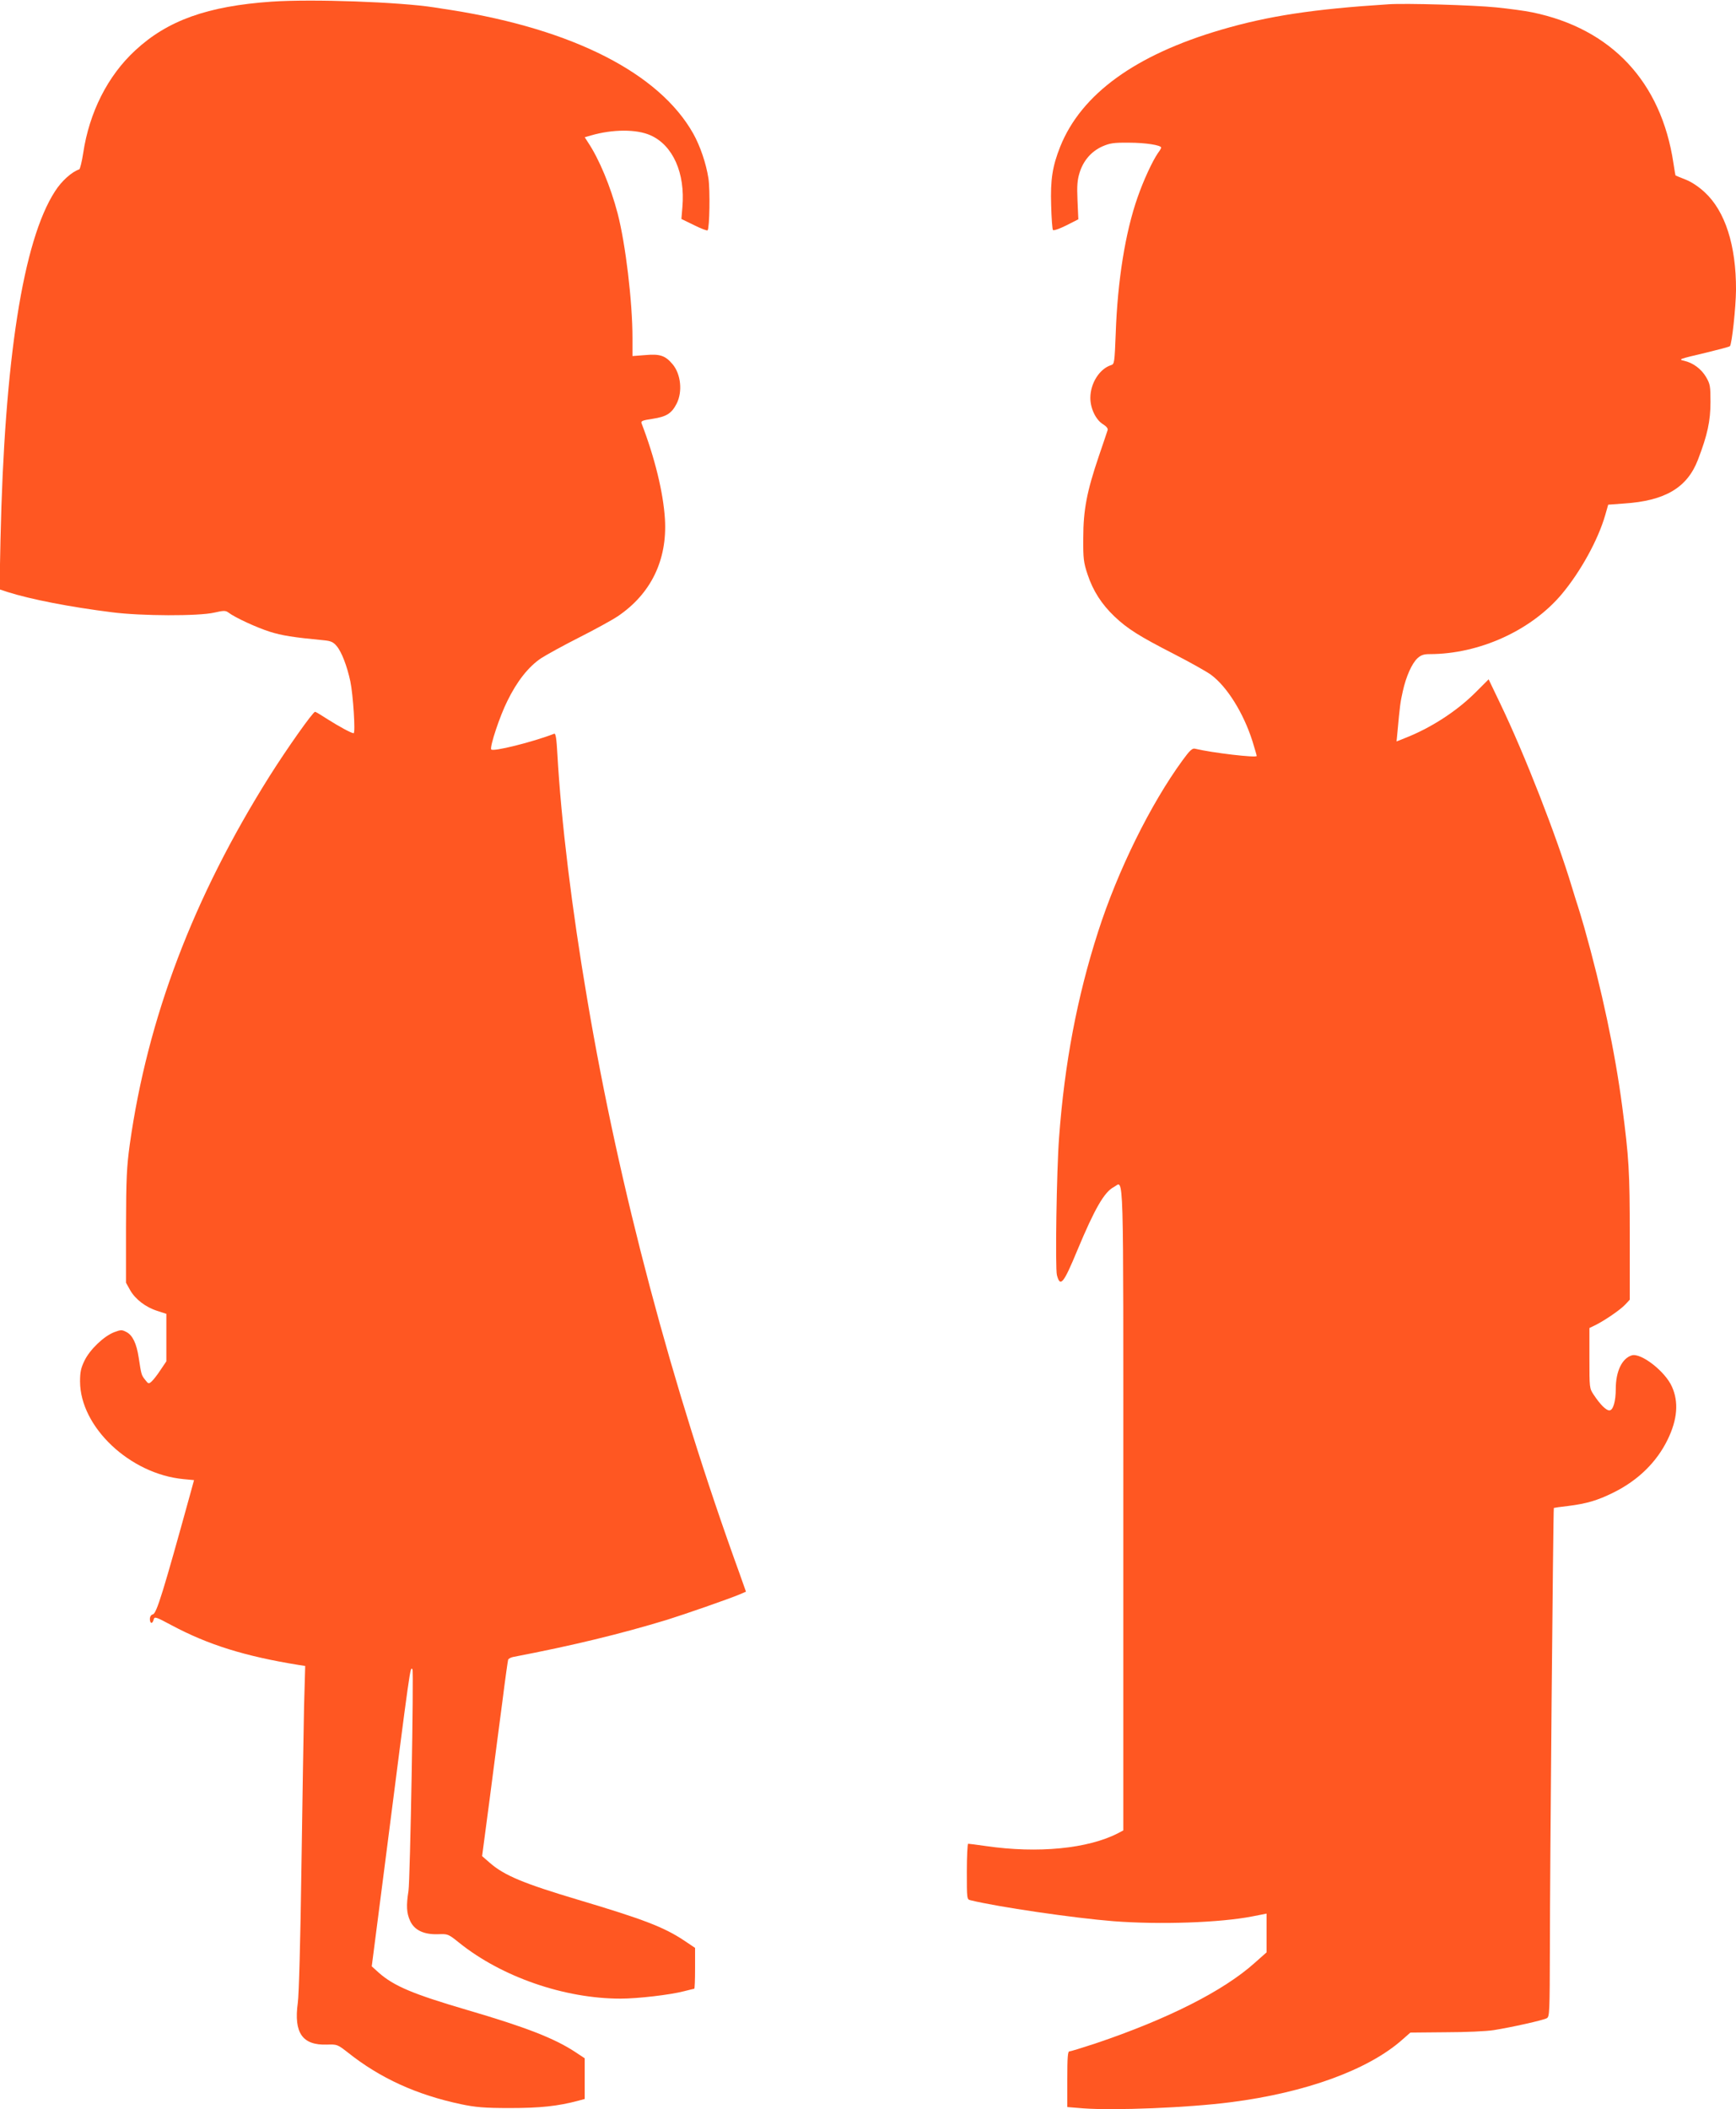
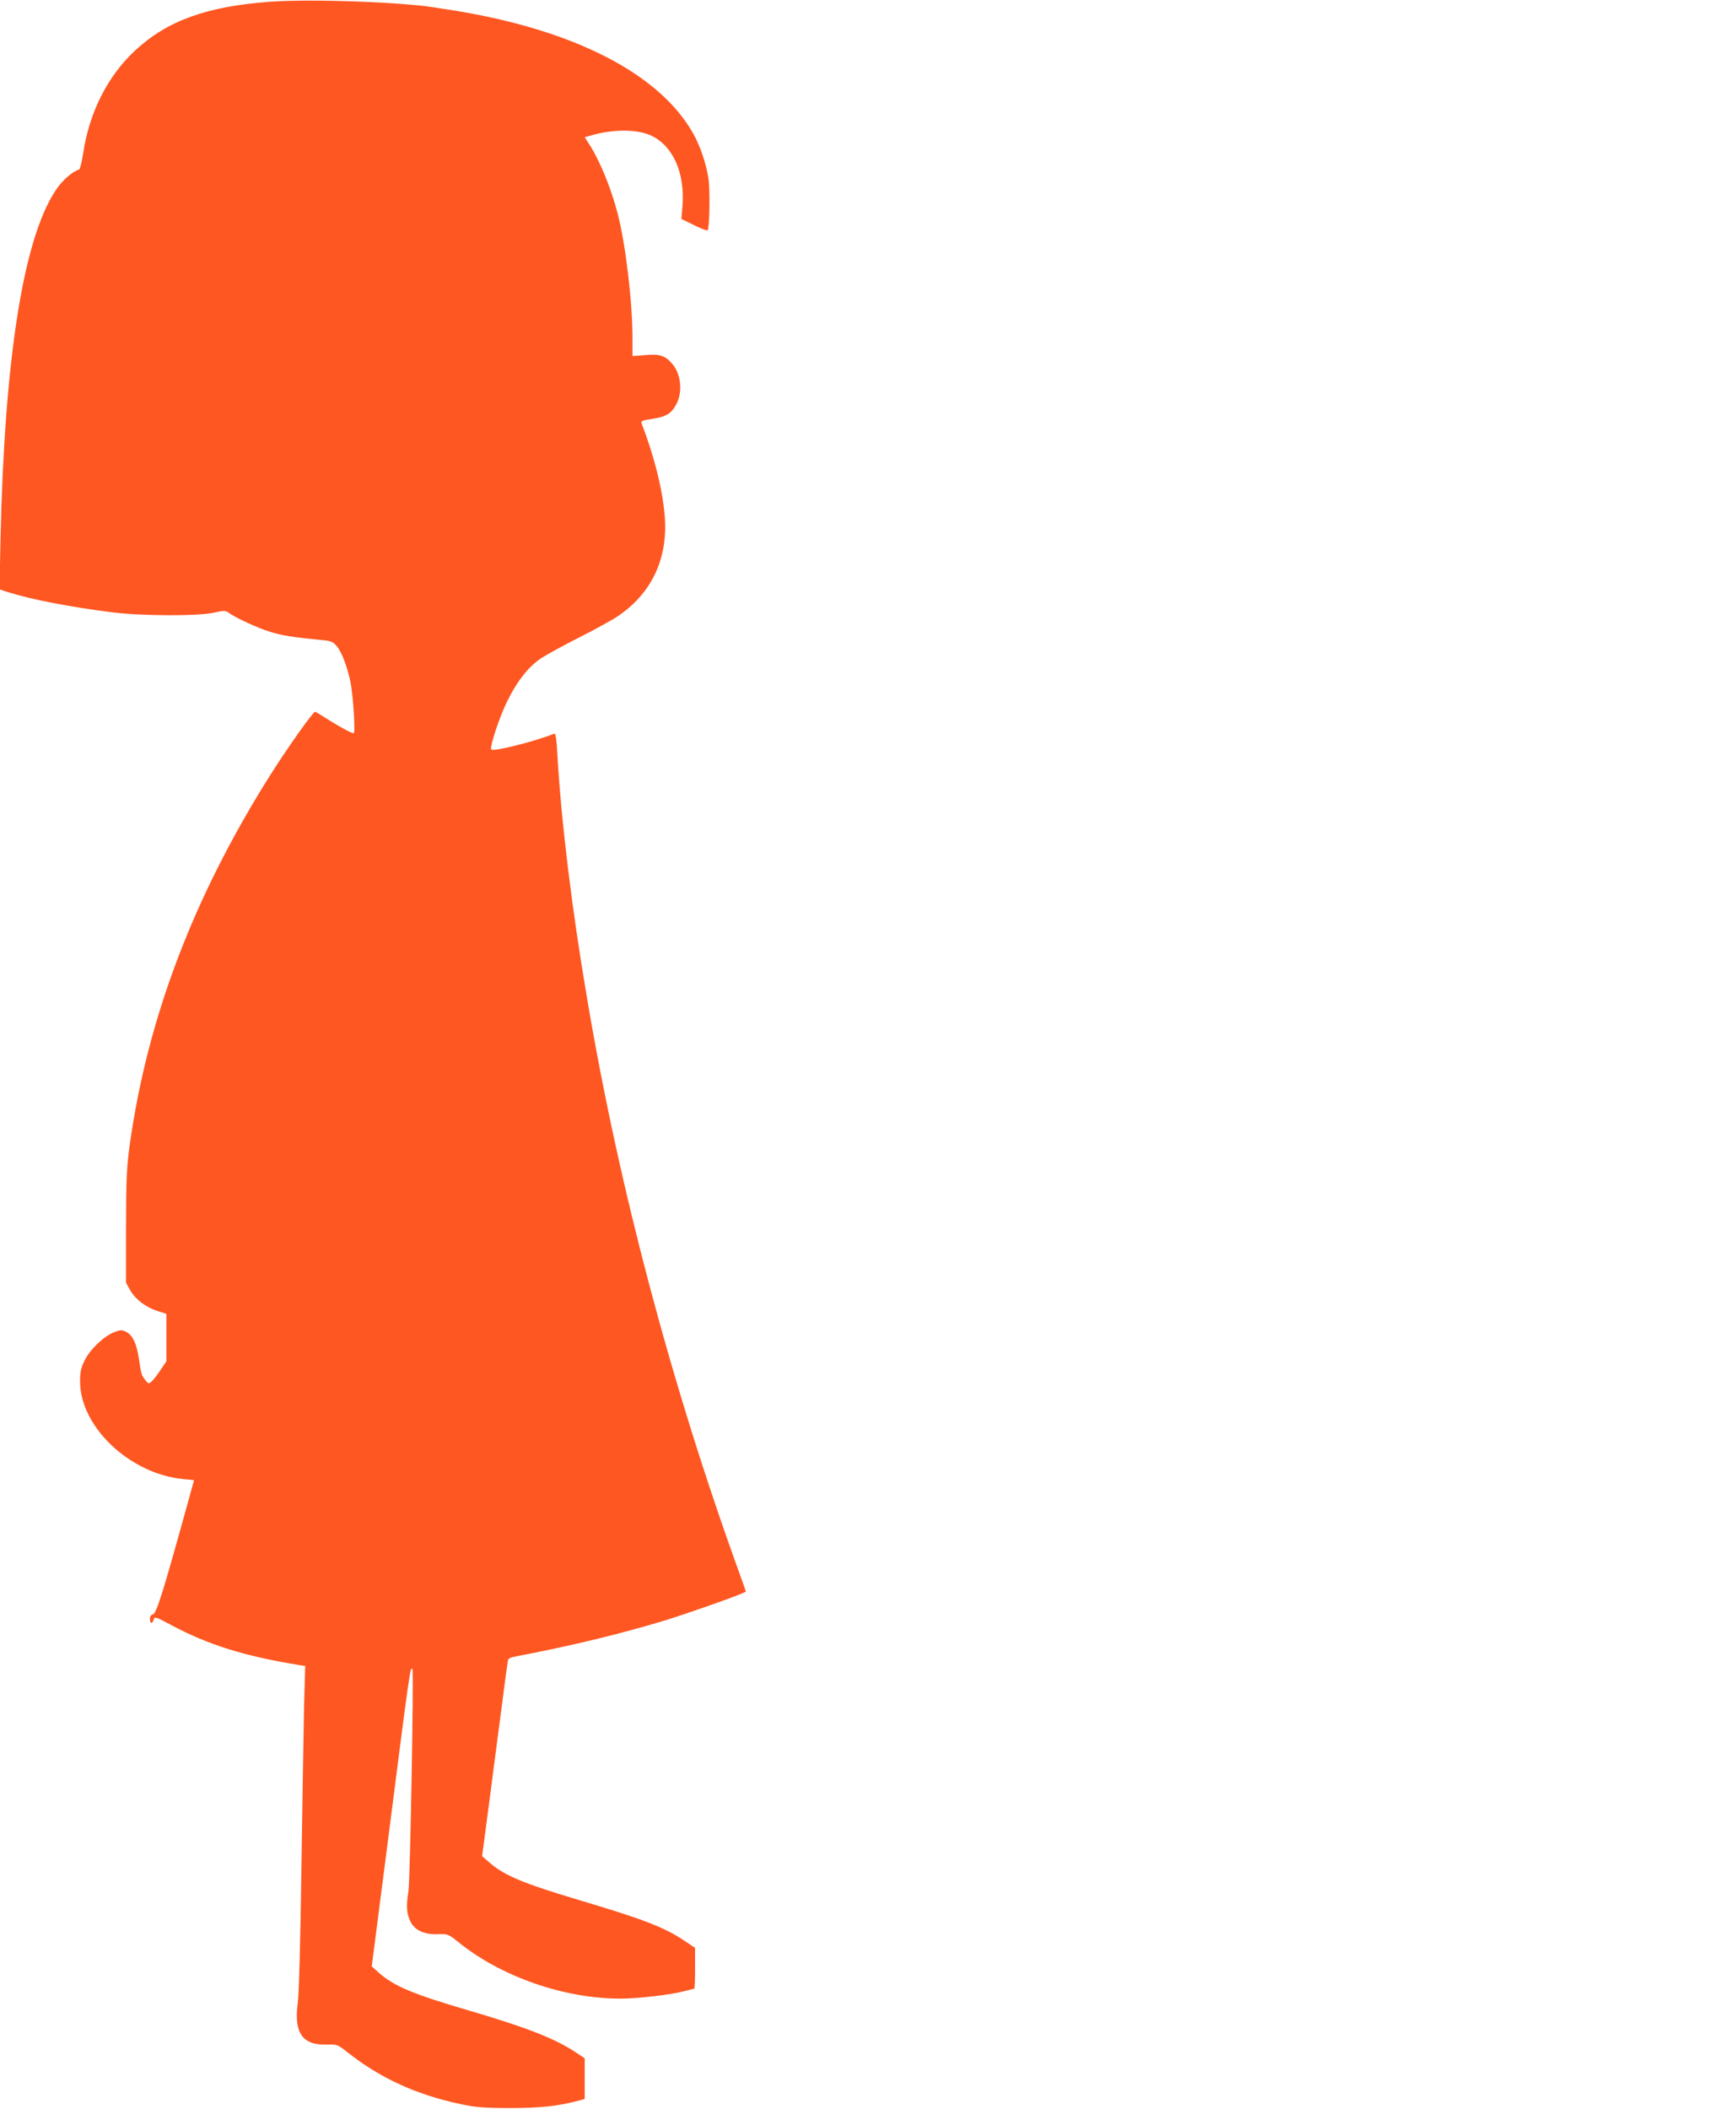
<svg xmlns="http://www.w3.org/2000/svg" version="1.0" width="1054pt" height="1280pt" viewBox="0 0 1054 1280" preserveAspectRatio="xMidYMid meet">
  <g transform="translate(0,1280) scale(0.1,-0.1)" fill="#ff5722" stroke="none">
    <path d="M1649 12790 c-389 -27 -632 -114 -828 -296 -167 -154 -279 -376 -316 -624 -8 -52 -19 -96 -24 -98 -45 -15 -107 -70 -147 -133 -194 -299 -307 -1022 -331 -2113 l-6 -303 49 -16 c142 -45 379 -91 634 -123 178 -23 526 -24 621 -2 57 13 68 13 85 1 40 -31 173 -92 252 -117 73 -23 140 -34 329 -52 42 -4 57 -11 77 -35 30 -35 63 -121 83 -214 17 -81 32 -315 20 -315 -14 0 -89 41 -160 86 -37 24 -70 44 -74 44 -13 0 -170 -222 -276 -390 -464 -738 -741 -1469 -849 -2235 -19 -139 -22 -204 -23 -500 l0 -340 25 -45 c32 -56 95 -104 165 -126 l55 -18 0 -144 0 -144 -35 -52 c-19 -29 -43 -60 -54 -70 -18 -16 -20 -16 -40 10 -23 29 -23 31 -39 135 -13 85 -37 136 -75 155 -27 14 -33 14 -73 -1 -63 -24 -148 -105 -181 -173 -22 -45 -27 -70 -27 -127 1 -276 303 -561 628 -592 l64 -6 -18 -66 c-170 -616 -209 -743 -232 -749 -11 -2 -18 -14 -18 -28 0 -29 16 -32 23 -3 5 19 12 17 109 -35 223 -119 445 -188 772 -241 l39 -6 -7 -247 c-3 -136 -10 -578 -16 -982 -6 -436 -15 -768 -22 -816 -25 -182 28 -258 177 -253 62 2 64 1 127 -48 196 -156 418 -257 688 -314 86 -18 139 -23 295 -23 184 0 291 11 418 45 l37 10 0 123 0 124 -56 37 c-125 83 -299 151 -654 255 -334 98 -448 146 -541 228 l-42 38 78 605 c160 1249 155 1213 169 1198 9 -8 -14 -1286 -24 -1345 -14 -89 -12 -134 10 -182 26 -57 84 -84 171 -81 58 2 60 2 127 -52 258 -207 638 -339 980 -339 103 0 302 23 385 45 32 8 60 15 62 15 3 0 5 56 5 124 l0 124 -67 45 c-122 81 -247 129 -643 247 -332 99 -449 148 -536 224 l-47 41 47 355 c25 195 60 461 77 590 16 129 32 240 34 247 2 6 16 14 32 17 356 68 649 139 932 225 106 33 377 127 443 155 l37 16 -40 113 c-410 1130 -730 2335 -923 3478 -95 557 -159 1086 -182 1492 -5 92 -10 127 -19 124 -131 -51 -377 -112 -383 -95 -8 20 52 201 98 293 59 121 129 209 205 260 31 20 134 77 229 125 95 48 201 106 237 130 201 136 301 341 286 590 -10 162 -62 373 -142 581 -5 14 6 18 66 27 85 13 116 32 147 92 37 73 26 180 -25 240 -44 52 -76 63 -165 55 l-78 -6 0 108 c0 222 -42 572 -90 757 -43 164 -112 330 -180 432 l-20 31 38 11 c131 38 276 39 361 1 136 -60 212 -229 194 -436 l-6 -72 76 -37 c42 -21 79 -35 83 -32 12 13 16 244 5 316 -14 90 -50 196 -92 271 -206 366 -729 633 -1469 750 -36 5 -82 13 -103 16 -211 33 -741 52 -988 35z" />
-     <path d="M8430 12774 c-457 -29 -730 -71 -1014 -154 -523 -153 -851 -391 -979 -710 -47 -119 -60 -198 -55 -356 2 -78 7 -146 11 -150 4 -5 41 8 81 28 l73 37 -5 114 c-4 92 -1 125 13 170 23 73 71 128 137 158 46 20 68 24 163 23 99 0 195 -15 195 -30 0 -3 -8 -18 -19 -32 -34 -49 -89 -168 -124 -269 -75 -213 -122 -507 -133 -827 -7 -177 -8 -186 -28 -192 -70 -22 -126 -110 -126 -199 0 -64 33 -133 77 -160 20 -12 31 -26 28 -35 -2 -8 -27 -80 -54 -160 -72 -212 -94 -325 -94 -495 -1 -125 2 -149 26 -221 33 -100 86 -182 164 -256 79 -75 151 -120 362 -228 97 -50 197 -106 223 -125 98 -72 198 -233 252 -403 14 -46 26 -86 26 -90 0 -13 -271 19 -375 44 -16 4 -32 -11 -75 -70 -195 -267 -394 -670 -513 -1041 -127 -394 -204 -800 -237 -1250 -15 -199 -24 -793 -13 -834 20 -76 40 -52 124 151 106 254 164 354 222 384 62 32 57 187 57 -1950 l0 -1955 -32 -17 c-182 -94 -486 -124 -802 -78 -55 8 -103 14 -108 14 -4 0 -8 -76 -8 -169 0 -167 0 -169 23 -174 162 -40 626 -108 866 -127 285 -22 650 -9 844 29 l87 17 0 -117 0 -118 -71 -63 c-190 -171 -531 -343 -968 -490 -79 -26 -150 -48 -158 -48 -10 0 -13 -34 -13 -169 l0 -169 98 -8 c189 -14 636 4 892 37 457 58 838 197 1044 380 l49 43 216 2 c119 0 250 6 291 13 107 17 300 60 321 72 17 9 18 34 19 427 0 460 20 2665 24 2670 2 1 41 7 87 12 111 14 177 33 274 81 150 74 264 185 331 324 58 120 67 226 25 319 -41 93 -188 207 -244 190 -59 -18 -97 -97 -97 -203 0 -76 -16 -131 -39 -131 -20 0 -56 36 -95 95 -26 39 -26 42 -26 222 l0 183 43 21 c59 31 148 92 177 124 l25 27 0 386 c0 393 -5 474 -46 787 -44 334 -124 710 -230 1085 -17 58 -34 116 -39 130 -5 14 -21 66 -36 115 -93 309 -286 804 -436 1116 l-70 146 -82 -82 c-114 -113 -270 -214 -427 -275 l-50 -20 6 62 c14 153 17 177 32 243 20 90 55 168 89 200 21 19 38 25 73 25 302 0 617 143 803 364 114 136 221 330 264 480 l18 63 95 7 c250 16 385 96 450 266 58 151 76 235 76 350 0 97 -2 109 -27 152 -29 49 -79 86 -132 98 -38 9 -36 10 134 50 74 18 139 35 143 39 12 12 36 235 37 341 1 271 -66 478 -189 592 -36 34 -81 64 -117 78 -33 13 -60 24 -61 25 -1 0 -7 34 -13 75 -74 493 -376 816 -857 915 -42 9 -140 22 -218 30 -139 14 -549 26 -655 19z" />
  </g>
</svg>